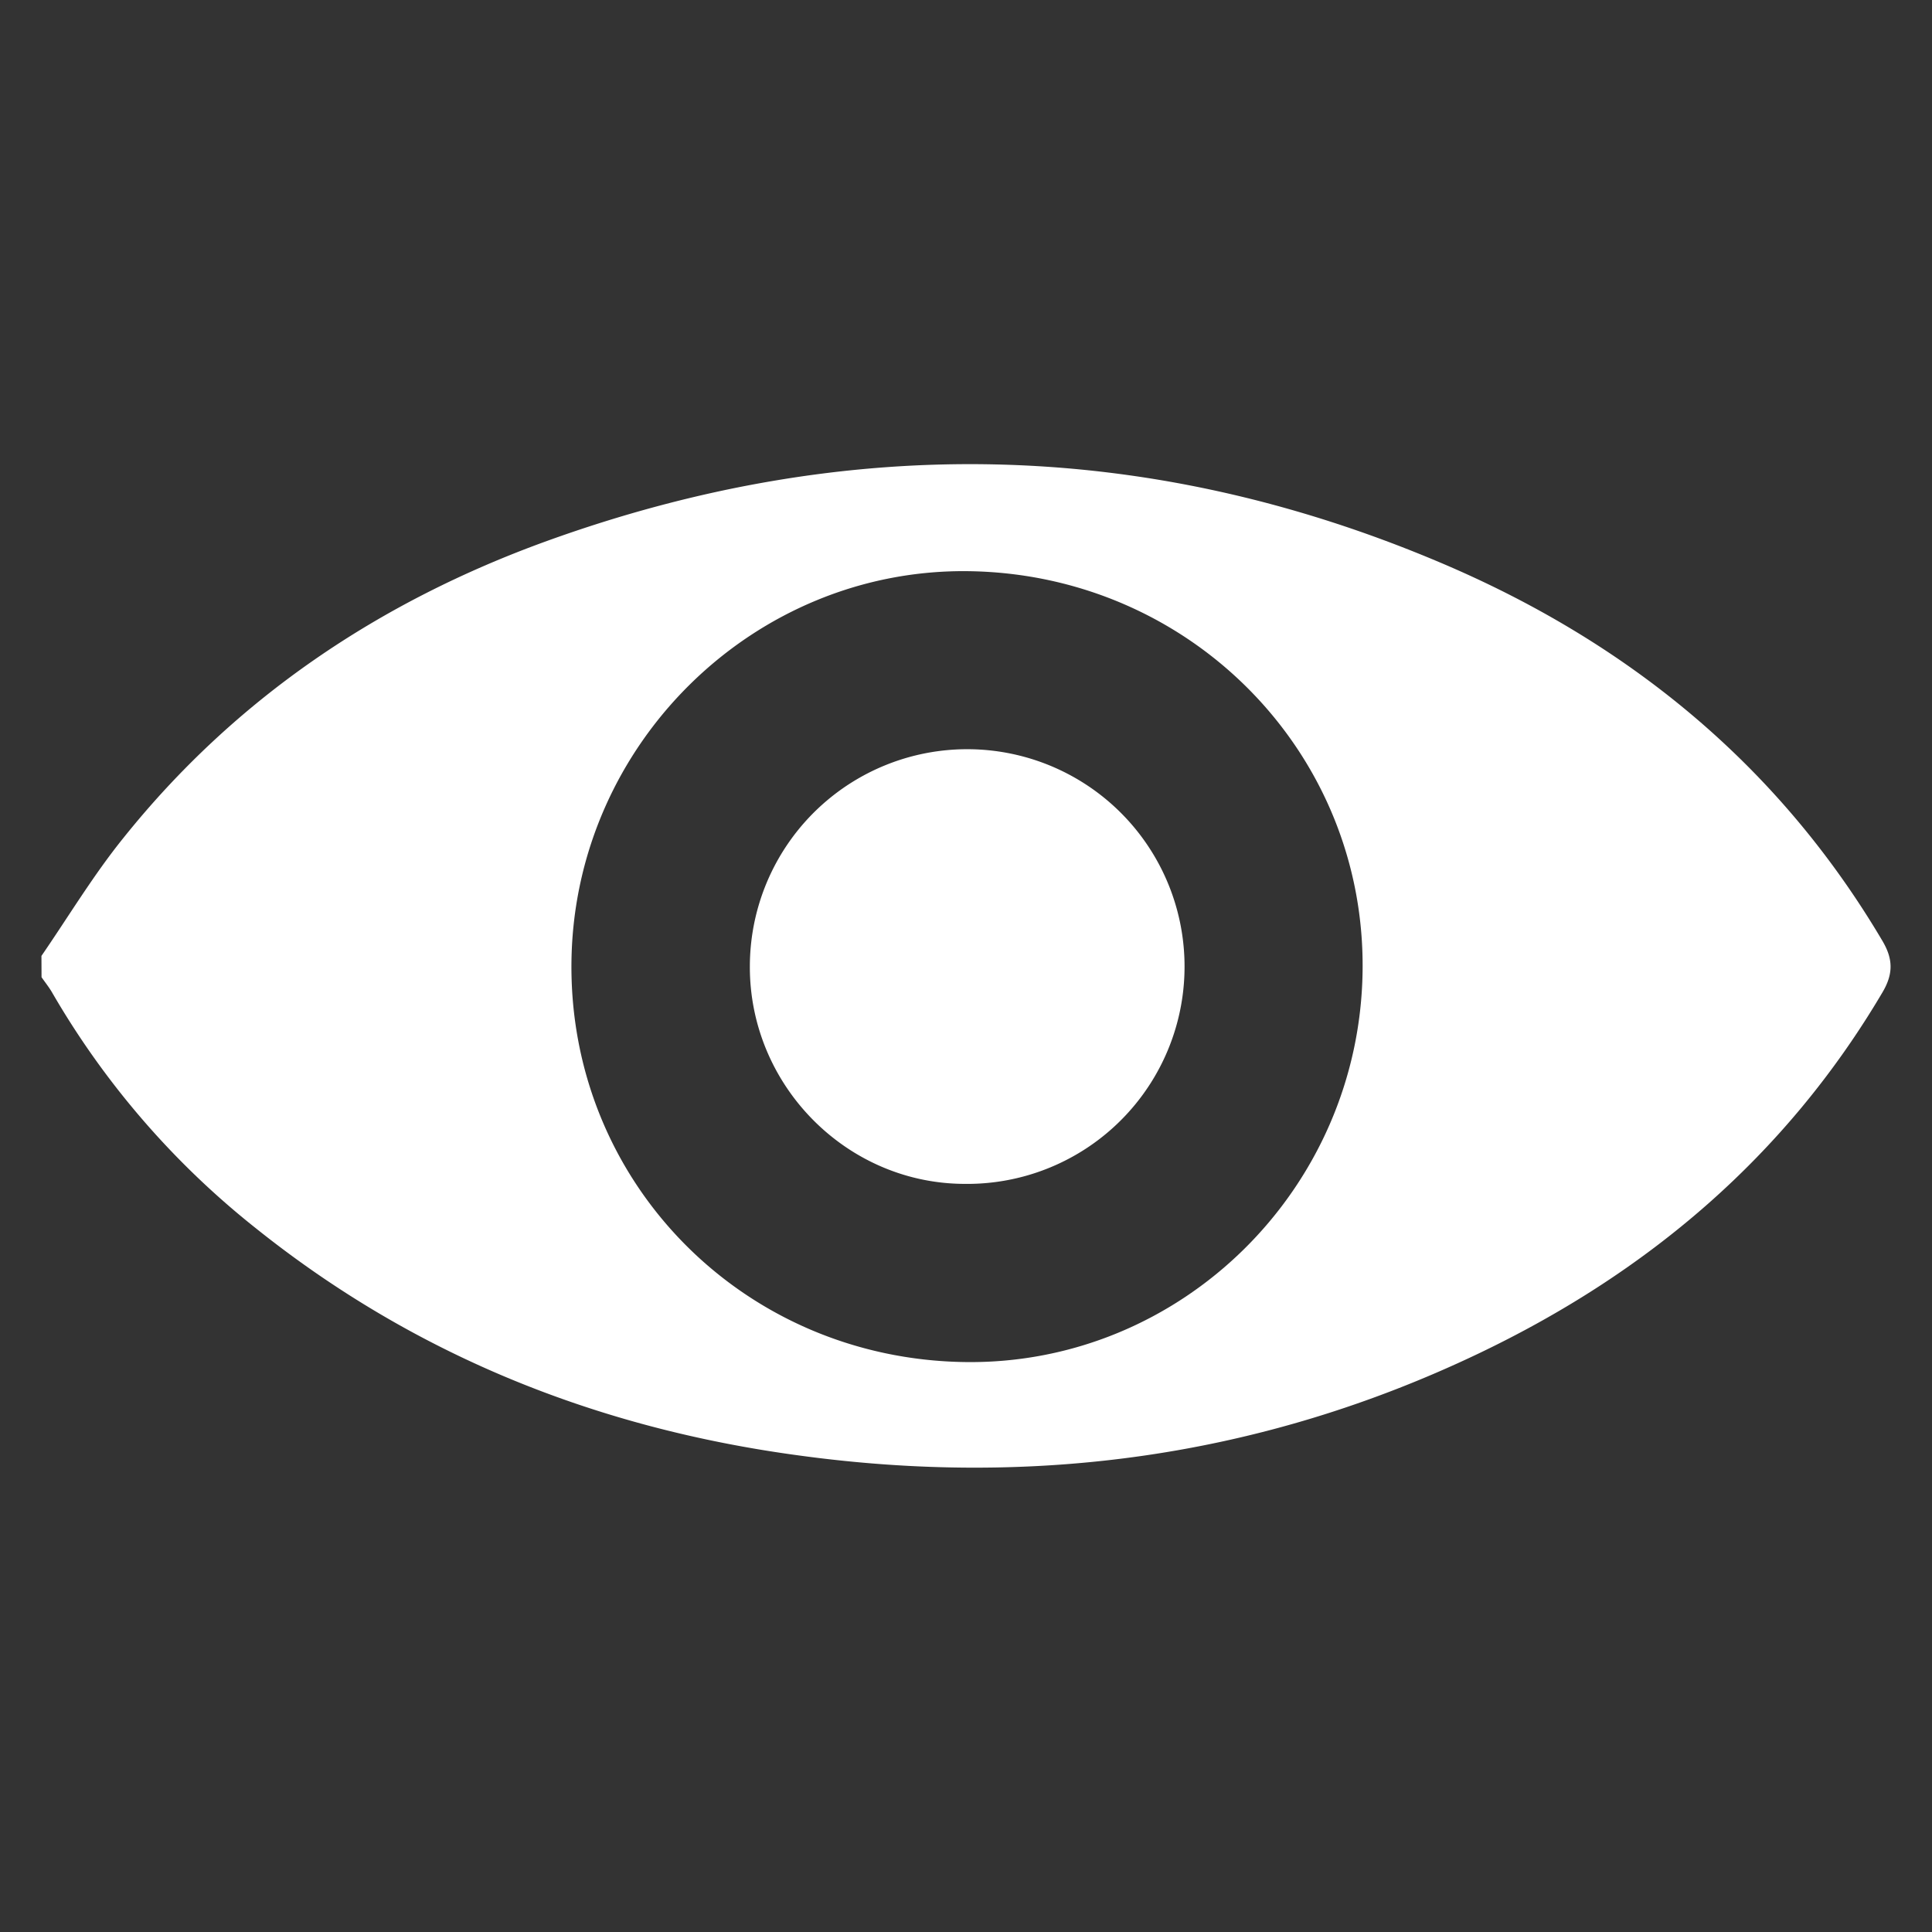
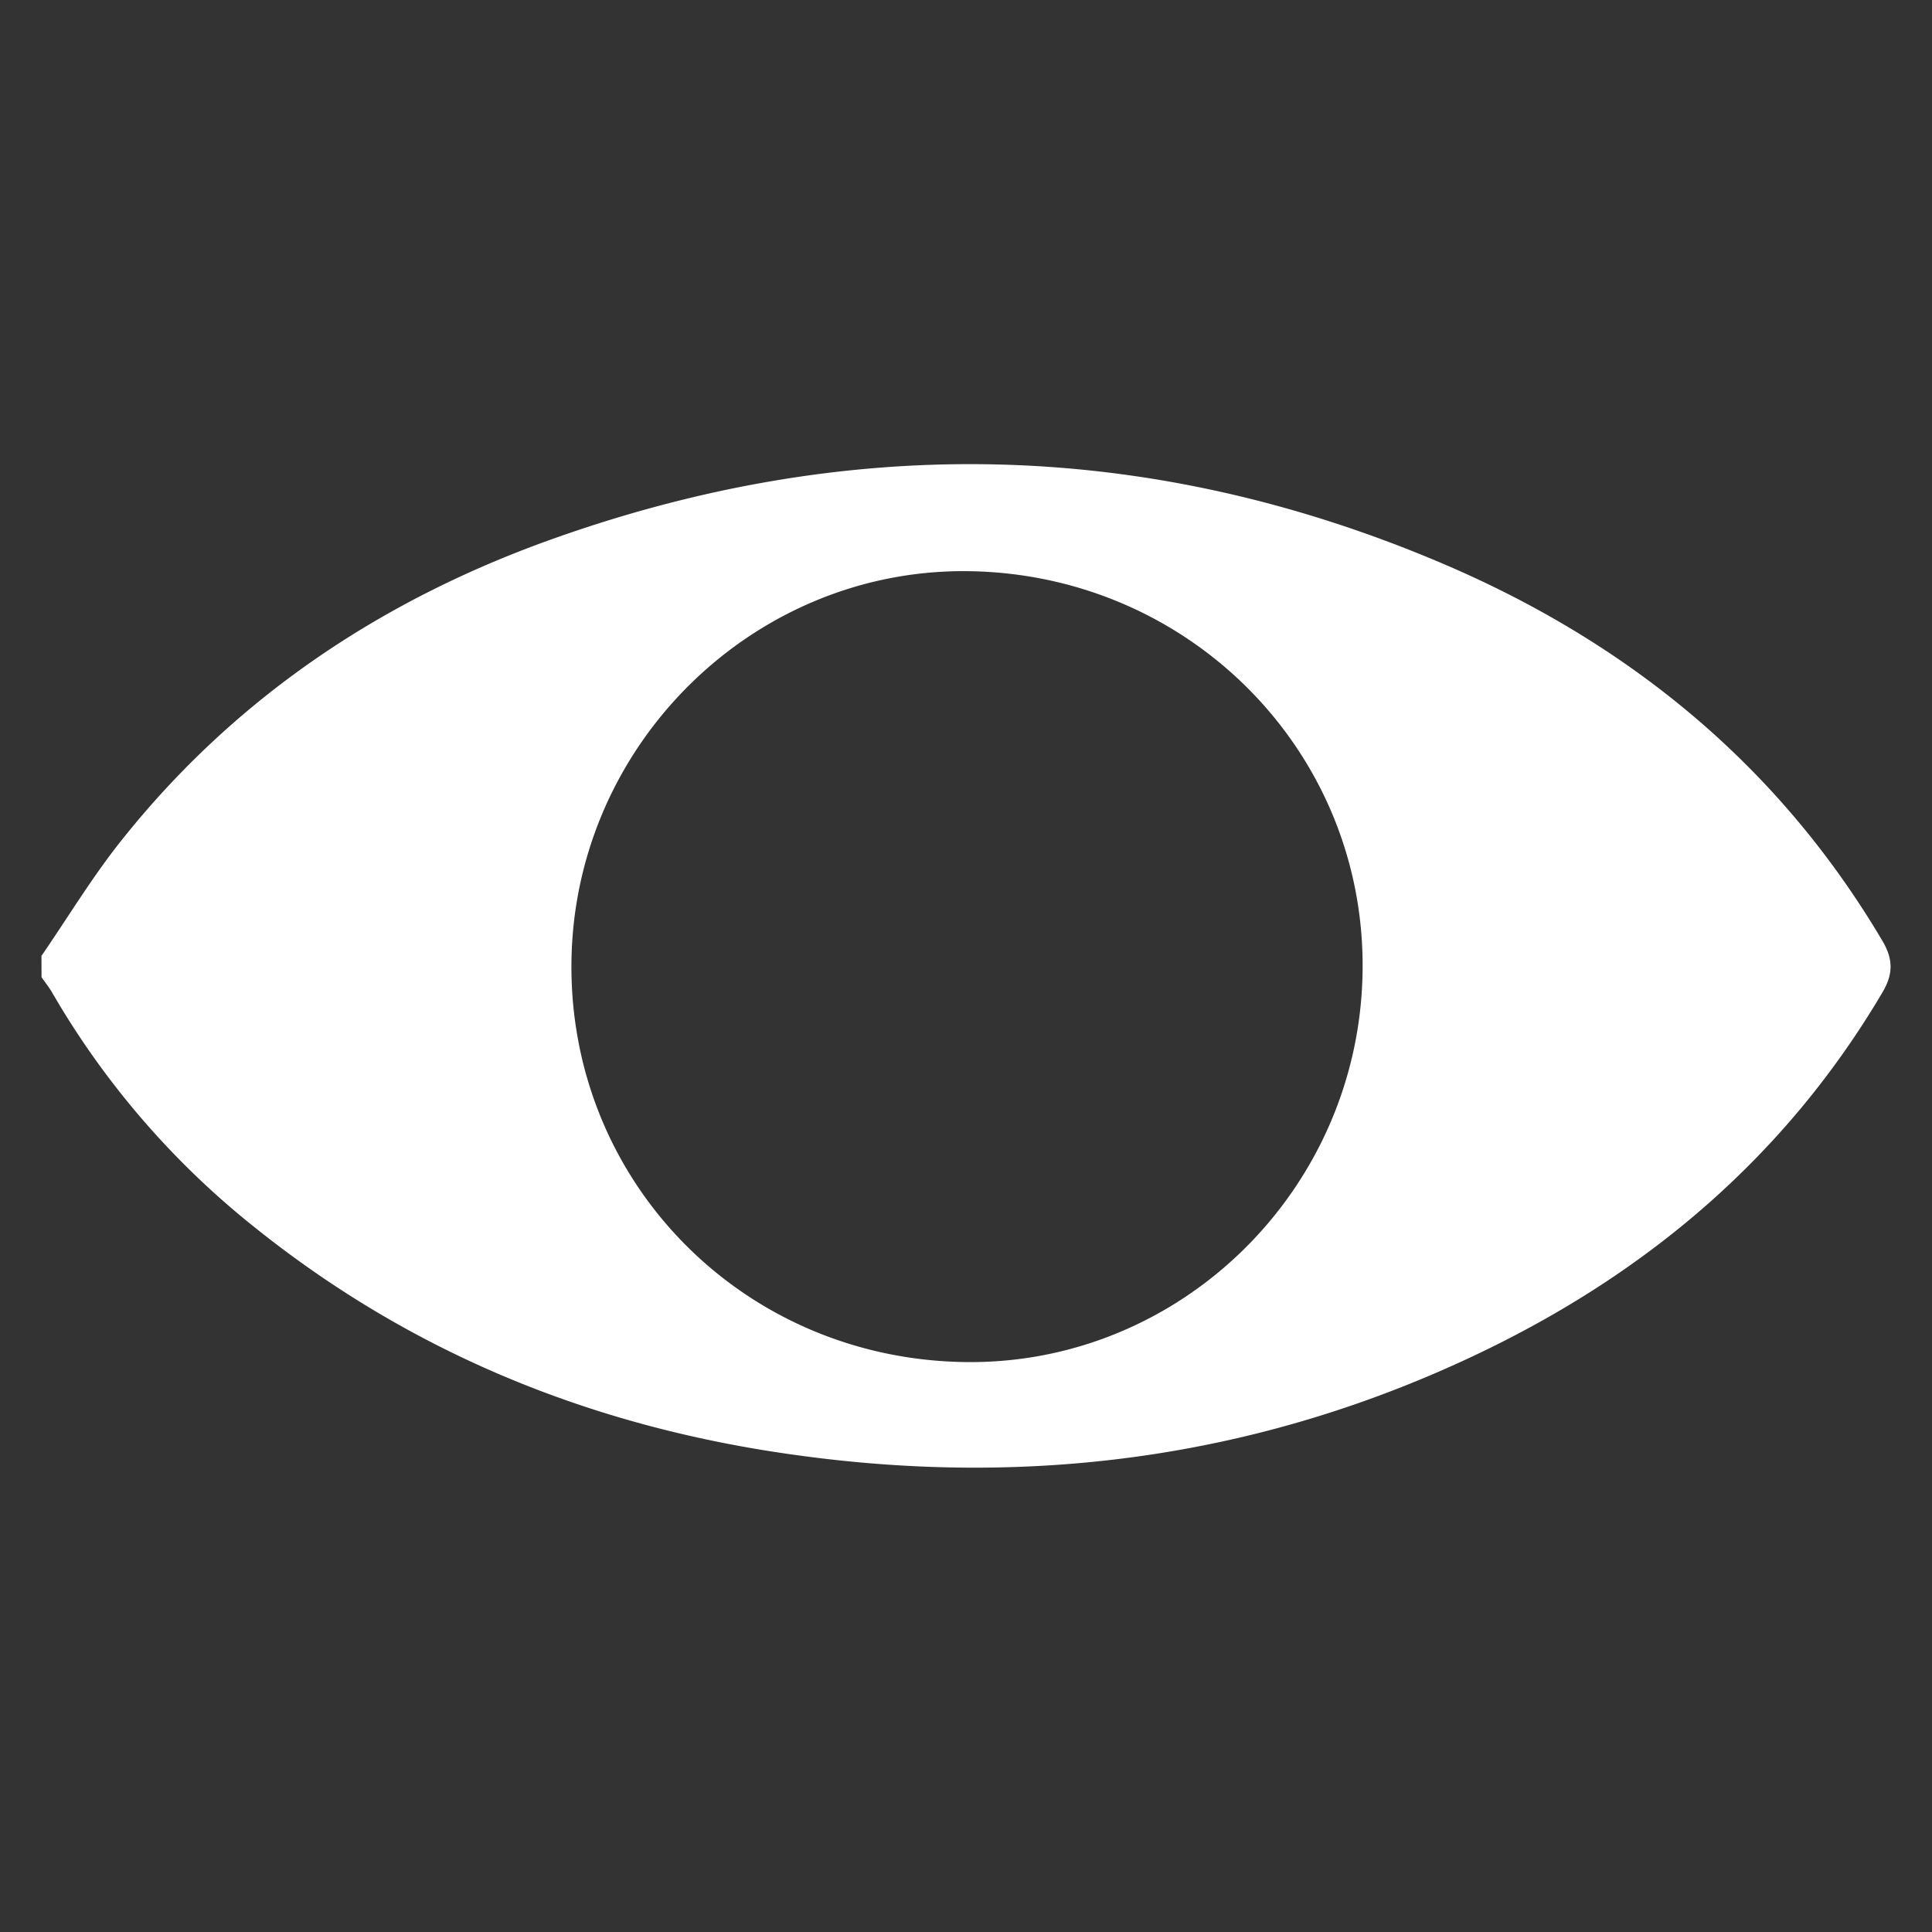
<svg xmlns="http://www.w3.org/2000/svg" id="Layer_1" data-name="Layer 1" viewBox="0 0 400 400">
  <rect x="0" y="0" width="400" height="400" fill="#333333" stroke="none" />
  <defs>
    <style>.cls-1{fill:#fff;}</style>
  </defs>
  <path class="cls-1" d="M8.58,197.91c5.62-8.17,10.76-16.74,17-24.46C48.77,144.5,78.62,124.52,113.25,112c62.06-22.41,124-21.32,184.86,4.44,38.65,16.35,70,41.76,91.62,78.35,2.25,3.8,2.26,6.88,0,10.69-20,33.89-48.64,58.09-83.79,74.84-44.69,21.29-91.75,27.71-140.65,21C123.7,295.7,85.93,280.67,53,254.32a172.62,172.62,0,0,1-42.31-49c-.6-1-1.39-2-2.09-3ZM199.83,282c44.7.6,81.69-35.81,82.28-81s-35.62-82-81.36-82.74c-44.48-.71-81.69,35.63-82.43,80.5C117.56,244.48,153.69,281.38,199.83,282Z" />
-   <path class="cls-1" d="M155.25,200a45,45,0,1,1,44.36,45.11C175.14,245,155.13,224.59,155.25,200Z" />
</svg>